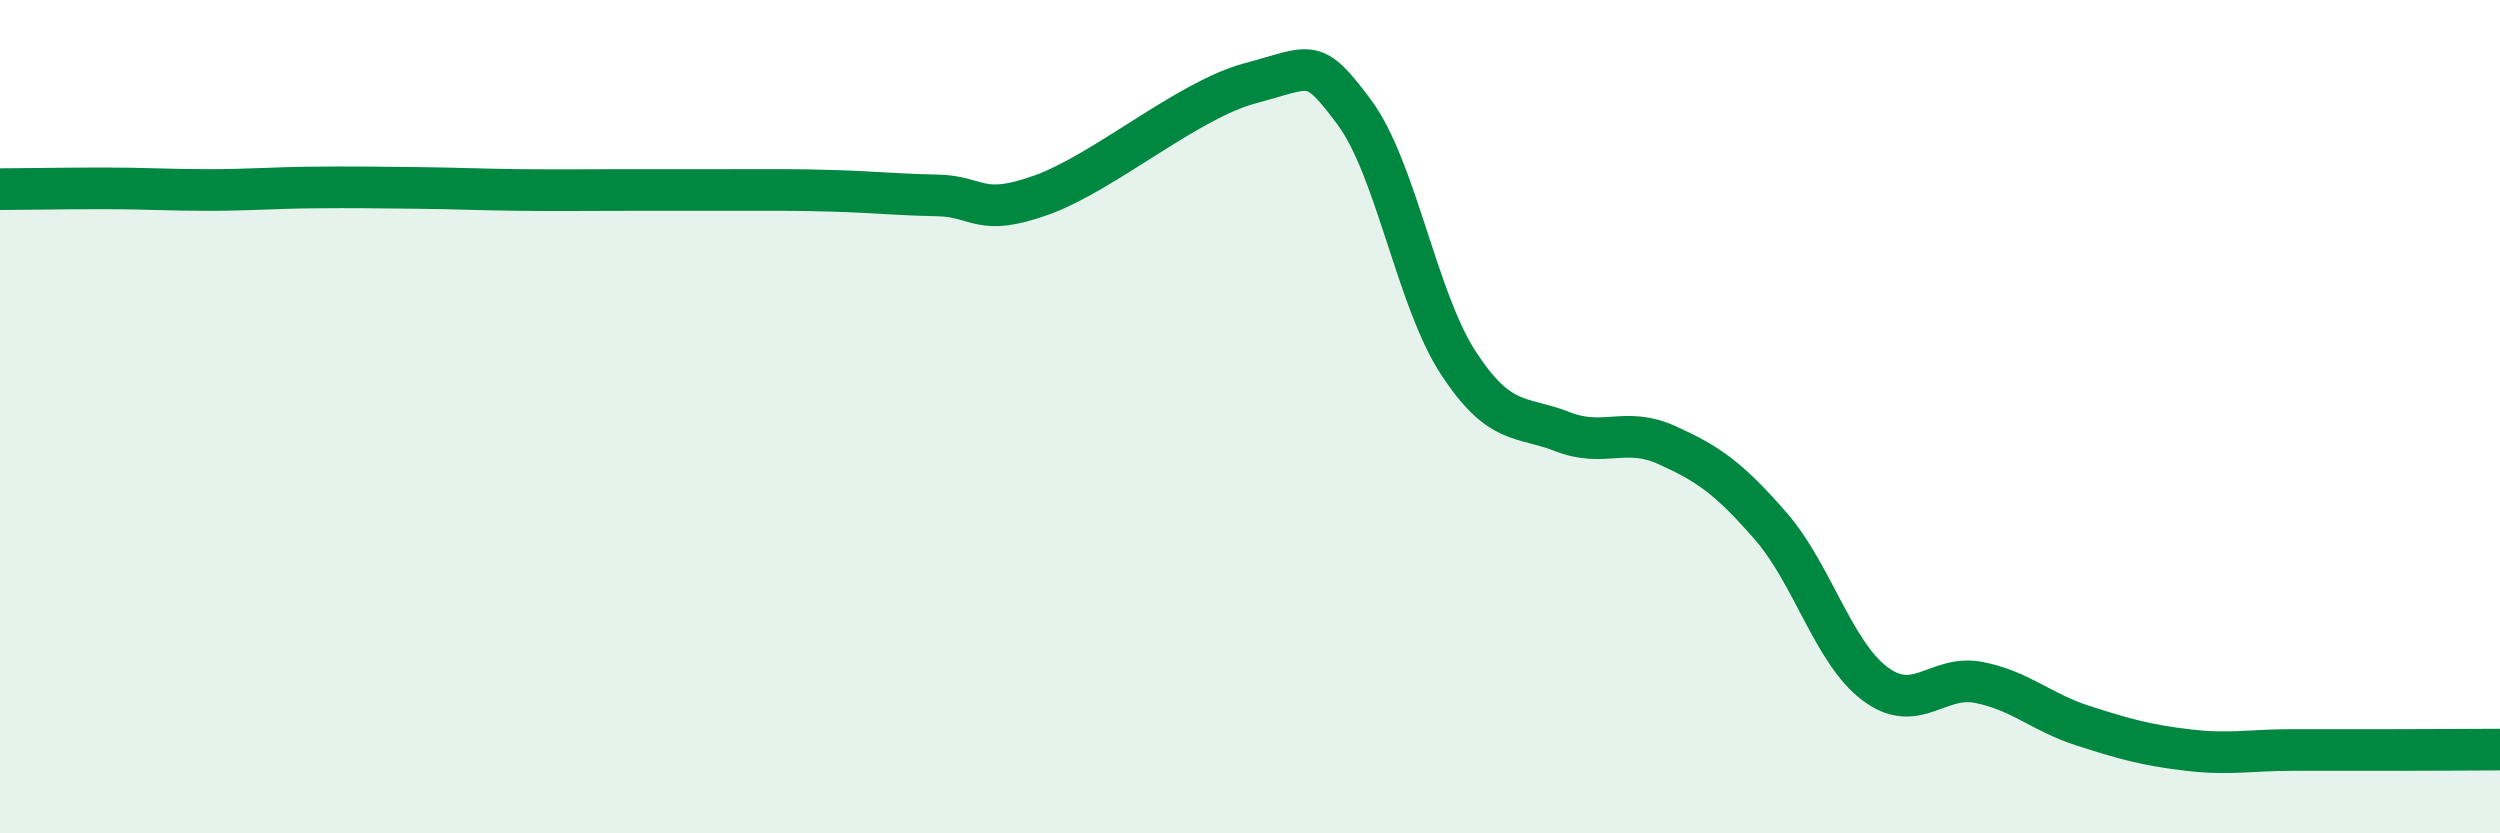
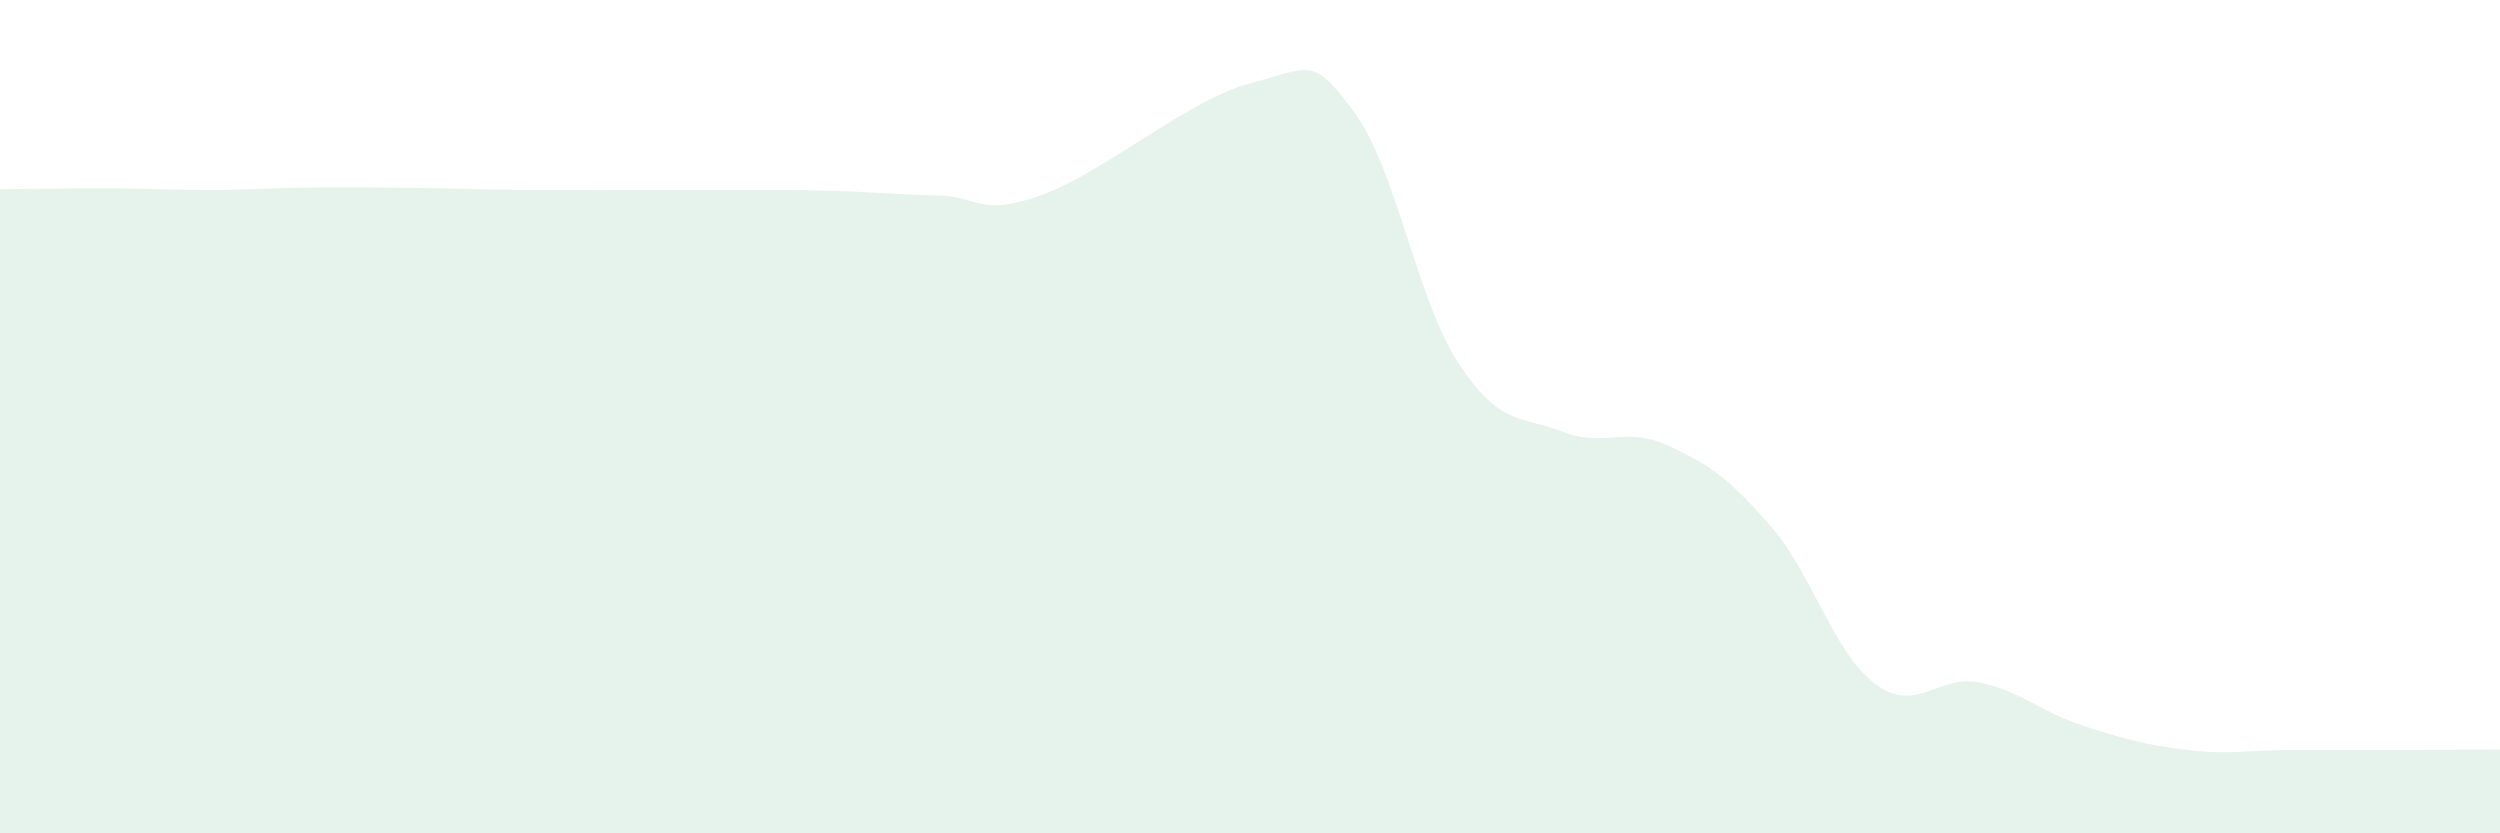
<svg xmlns="http://www.w3.org/2000/svg" width="60" height="20" viewBox="0 0 60 20">
  <path d="M 0,4.54 C 0.5,4.54 1.5,4.52 2.5,4.52 C 3.5,4.52 4,4.56 5,4.56 C 6,4.56 6.5,4.51 7.5,4.5 C 8.5,4.49 9,4.5 10,4.51 C 11,4.52 11.5,4.55 12.5,4.56 C 13.5,4.57 14,4.56 15,4.56 C 16,4.56 16.5,4.56 17.5,4.56 C 18.5,4.56 19,4.55 20,4.58 C 21,4.61 21.5,4.67 22.5,4.69 C 23.5,4.71 23.5,5.22 25,4.68 C 26.5,4.14 28.5,2.4 30,2 C 31.5,1.6 31.5,1.35 32.5,2.69 C 33.5,4.03 34,7.18 35,8.71 C 36,10.24 36.5,9.97 37.5,10.36 C 38.5,10.75 39,10.23 40,10.68 C 41,11.13 41.5,11.48 42.5,12.63 C 43.5,13.78 44,15.66 45,16.41 C 46,17.16 46.5,16.18 47.5,16.38 C 48.5,16.58 49,17.1 50,17.42 C 51,17.74 51.5,17.88 52.5,18 C 53.5,18.12 54,18 55,18 C 56,18 56.5,18 57.5,18 C 58.5,18 59.5,17.99 60,17.99L60 20L0 20Z" fill="#008740" opacity="0.1" stroke-linecap="round" stroke-linejoin="round" />
-   <path d="M 0,4.54 C 0.5,4.54 1.5,4.52 2.5,4.52 C 3.5,4.52 4,4.56 5,4.56 C 6,4.56 6.5,4.51 7.5,4.5 C 8.5,4.49 9,4.5 10,4.51 C 11,4.52 11.5,4.55 12.5,4.56 C 13.5,4.57 14,4.56 15,4.56 C 16,4.56 16.5,4.56 17.5,4.56 C 18.5,4.56 19,4.55 20,4.58 C 21,4.61 21.5,4.67 22.5,4.69 C 23.5,4.71 23.5,5.22 25,4.68 C 26.5,4.14 28.5,2.4 30,2 C 31.5,1.6 31.5,1.35 32.5,2.69 C 33.5,4.03 34,7.18 35,8.71 C 36,10.24 36.5,9.97 37.5,10.36 C 38.5,10.75 39,10.23 40,10.68 C 41,11.13 41.5,11.48 42.5,12.63 C 43.5,13.78 44,15.66 45,16.41 C 46,17.16 46.5,16.18 47.5,16.38 C 48.5,16.58 49,17.1 50,17.42 C 51,17.74 51.5,17.88 52.5,18 C 53.5,18.12 54,18 55,18 C 56,18 56.5,18 57.5,18 C 58.5,18 59.5,17.99 60,17.99" stroke="#008740" stroke-width="1" fill="none" stroke-linecap="round" stroke-linejoin="round" />
</svg>